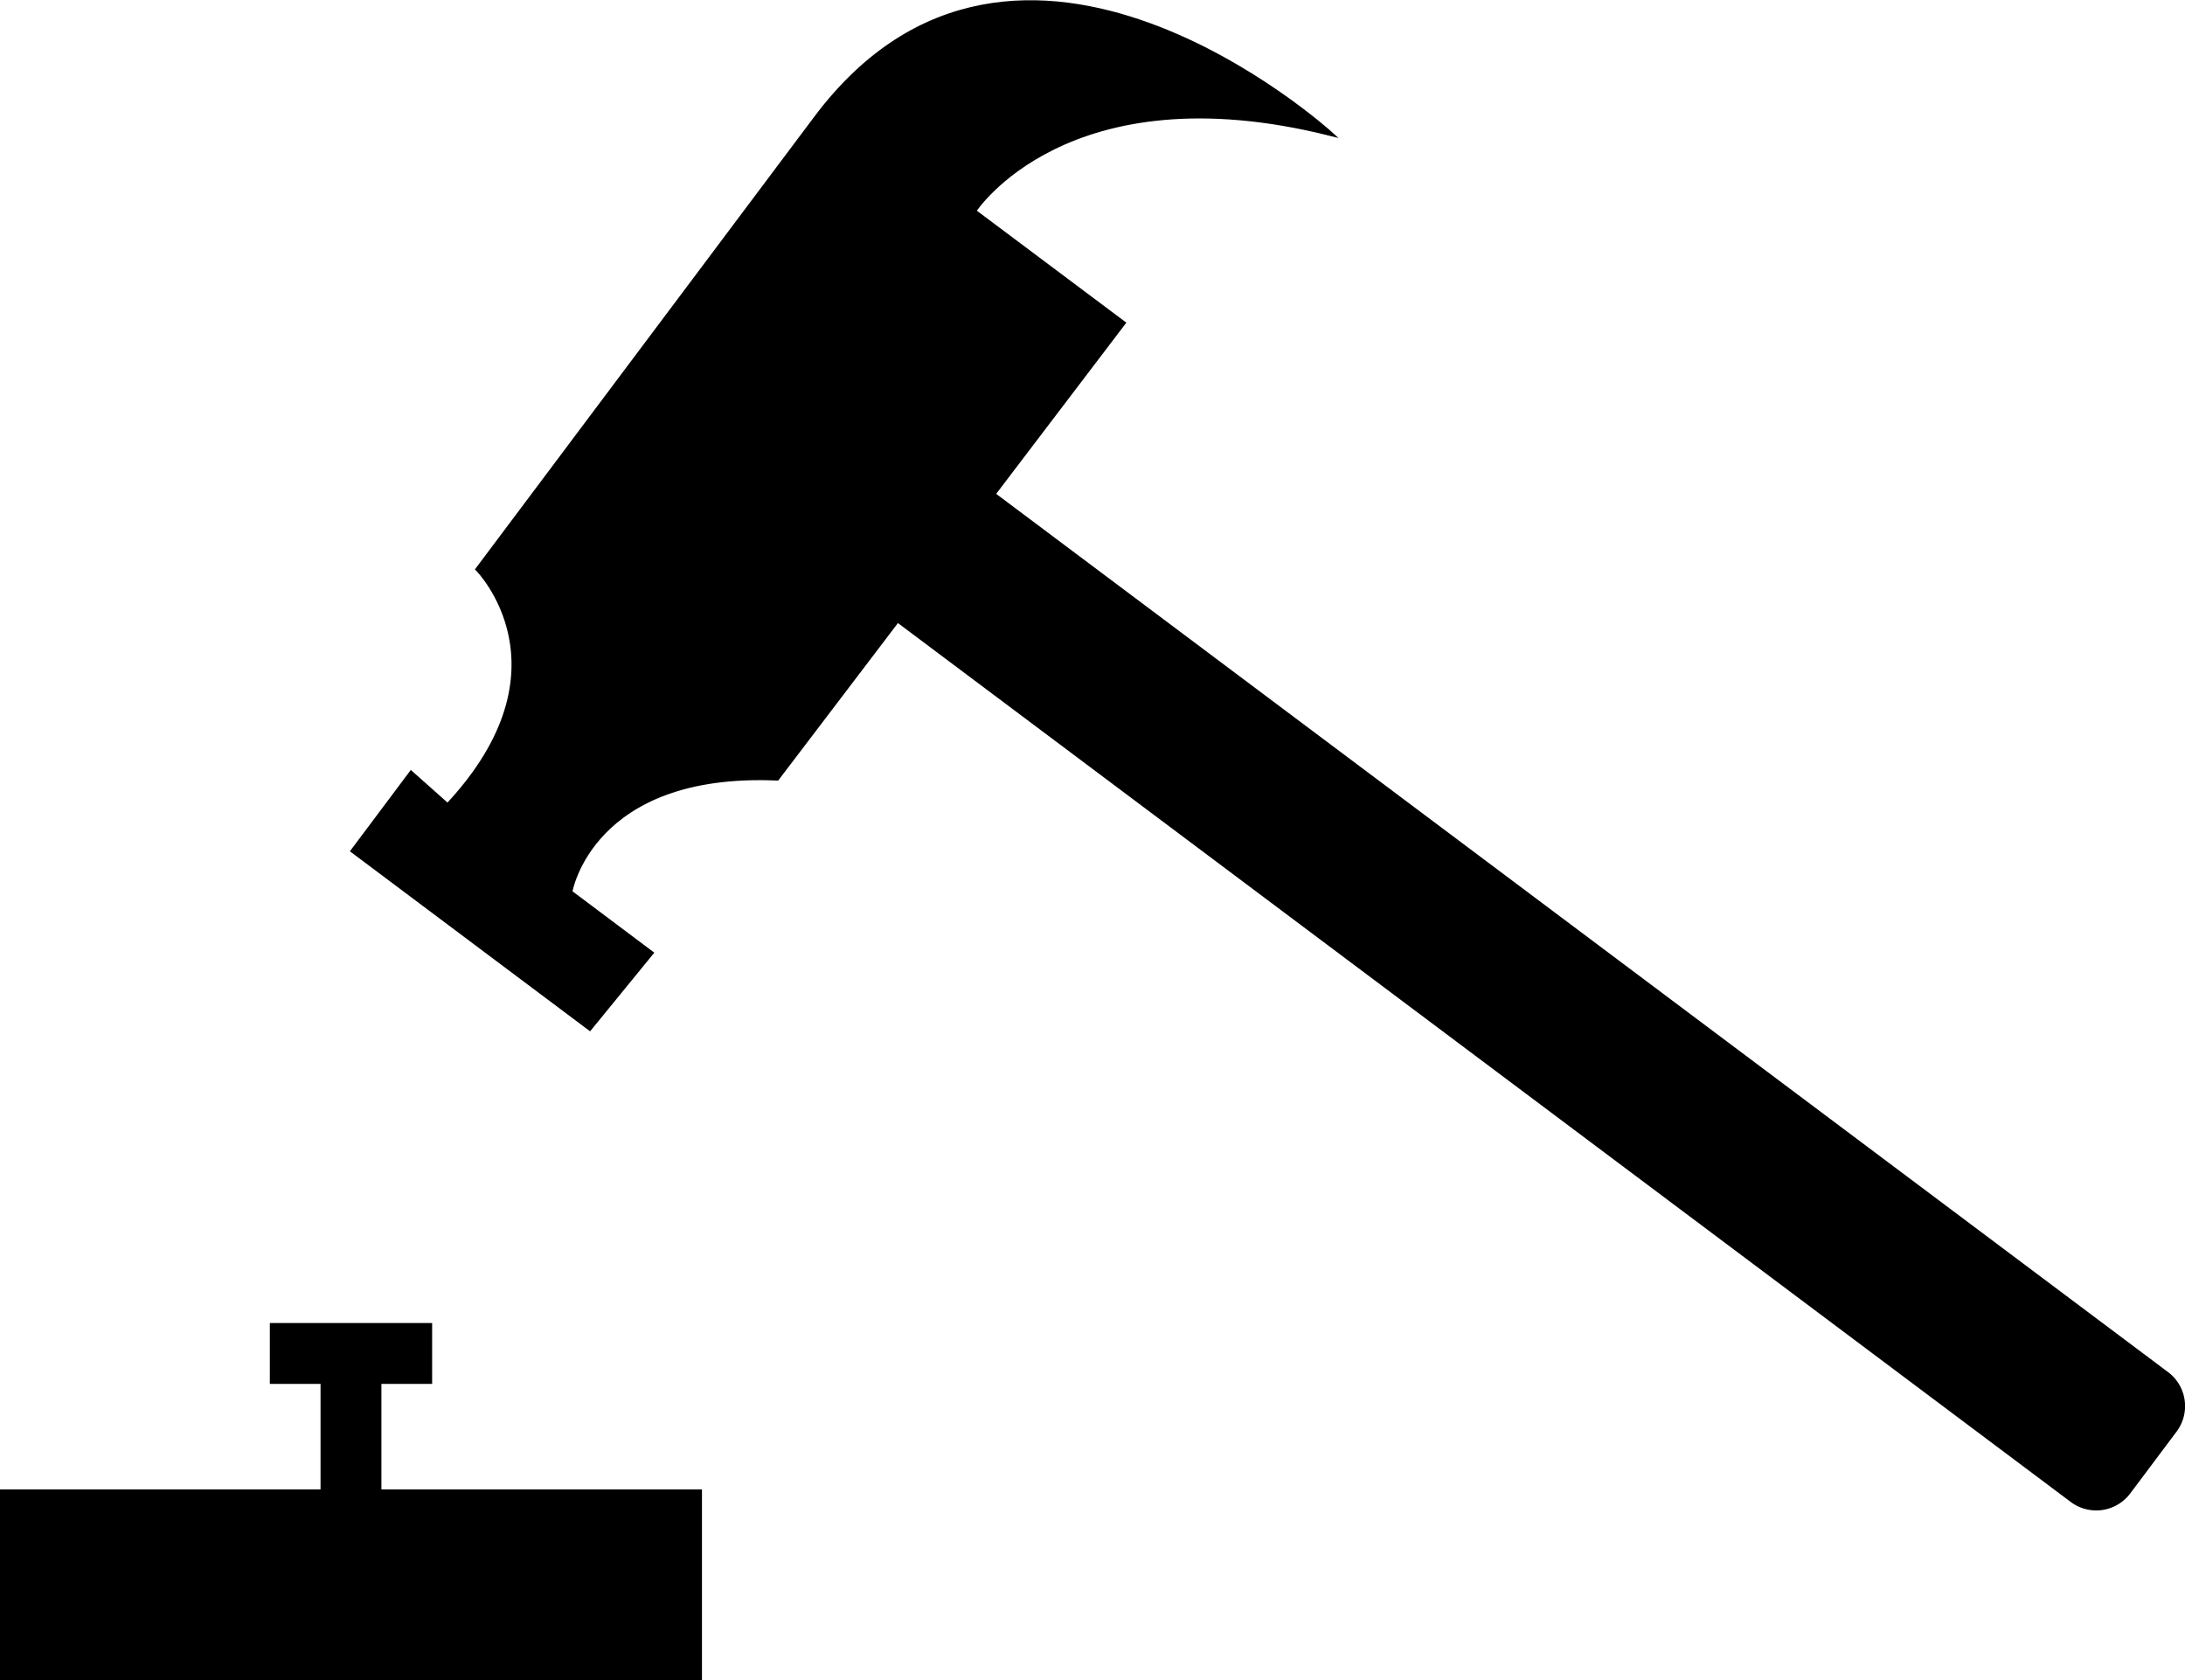
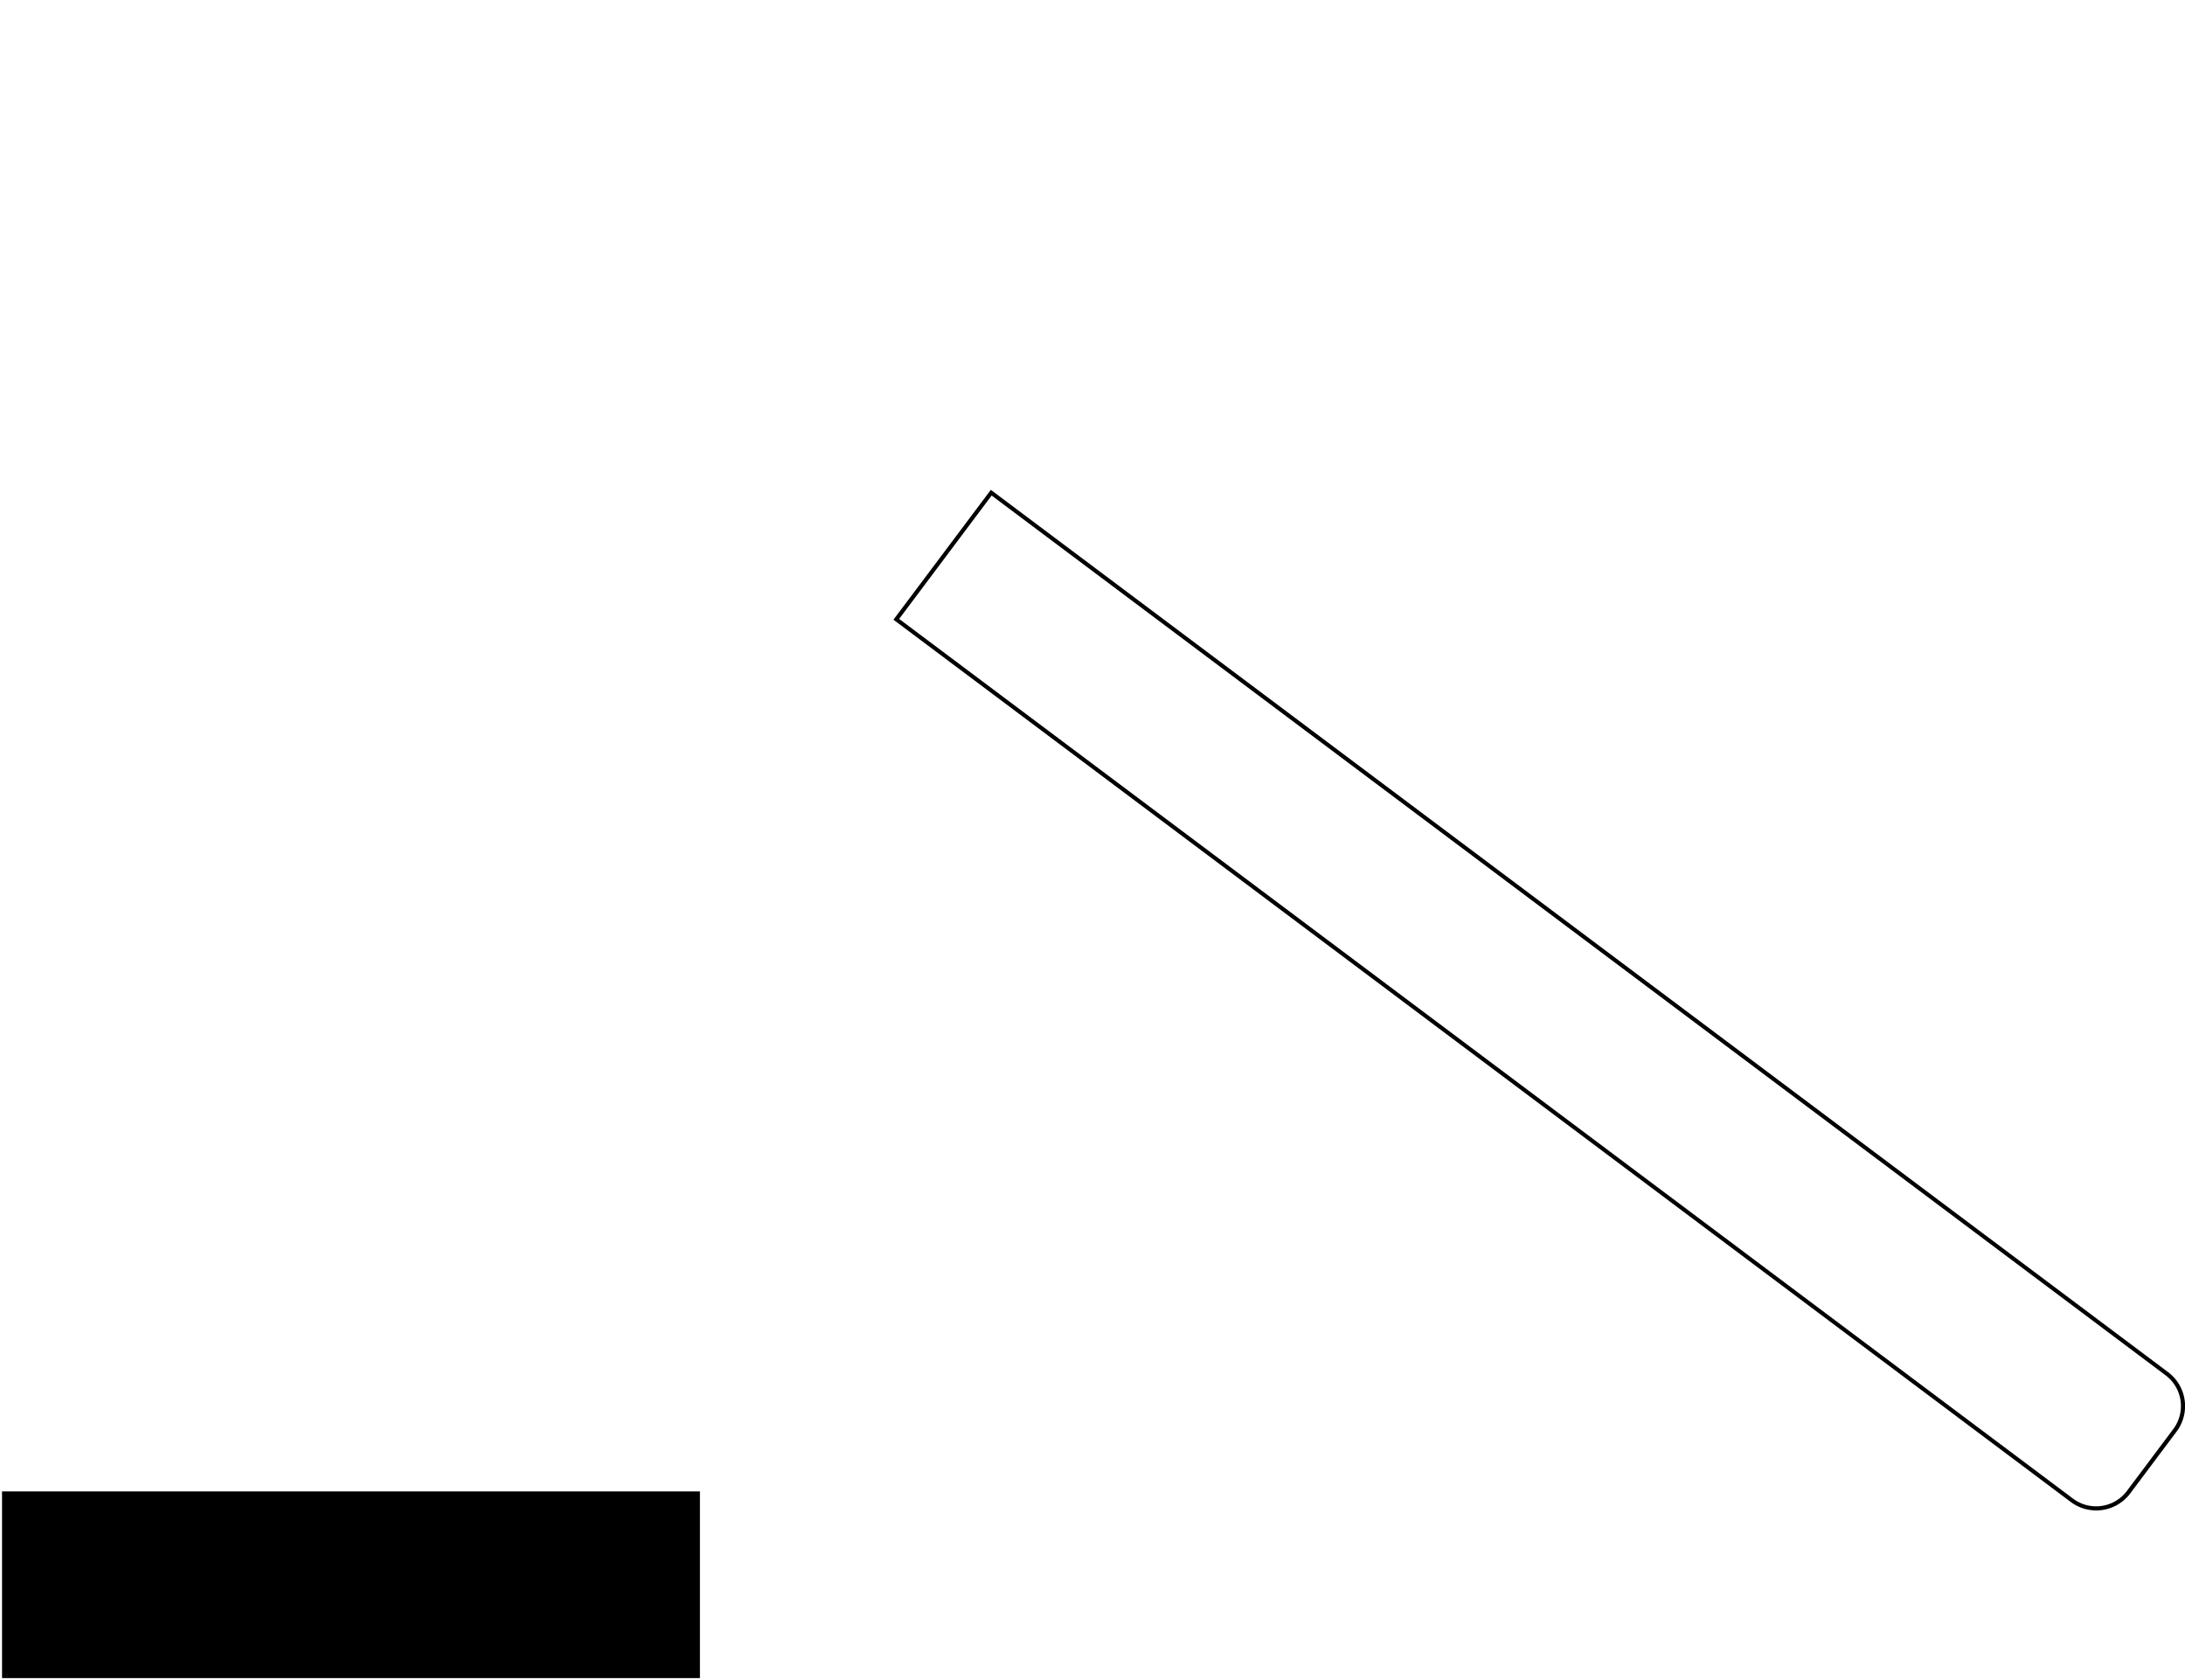
<svg xmlns="http://www.w3.org/2000/svg" id="Слой_1" data-name="Слой 1" viewBox="0 0 538.5 414.03">
  <defs>
    <style>.cls-1,.cls-2{stroke:#000;stroke-miterlimit:10;}.cls-2{fill:none;stroke-width:15px;}</style>
  </defs>
-   <path d="M1165.59,701.67a9.9,9.9,0,0,1-6-2L869.9,482.59l23.39-31.21L1183,668.47a10,10,0,0,1,2,14l-11.42,15.25A9.91,9.91,0,0,1,1165.59,701.67Z" transform="translate(-649 -329.97)" />
  <path d="M893.39,452.08,1182.7,668.87a9.48,9.48,0,0,1,1.91,13.26l-11.43,15.25a9.48,9.48,0,0,1-13.26,1.9L870.6,482.49l22.79-30.41m-.2-1.4-24,32,290.12,217.39A10.48,10.48,0,0,0,1174,698l11.43-15.25a10.47,10.47,0,0,0-2.11-14.66L893.19,450.68Z" transform="translate(-649 -329.97)" />
-   <path class="cls-1" d="M735.93,539.65l58.42,43.78,15.19-18.61-20-15s5-30,51-28l85.35-112.24L889.06,382s22.78-35.41,88-19c0,0-77.23-70.36-127-3.94L766.7,470.24s24.21,24.39-7.38,58.2l-9-8Z" transform="translate(-649 -329.97)" />
  <rect x="0.5" y="367.53" width="172" height="46" />
-   <path d="M821,698v45H650V698H821m1-1H649v47H822V697Z" transform="translate(-649 -329.97)" />
-   <line class="cls-2" x1="86.5" y1="390.53" x2="86.5" y2="333.53" />
-   <line class="cls-2" x1="66.5" y1="333.53" x2="106.5" y2="333.53" />
</svg>